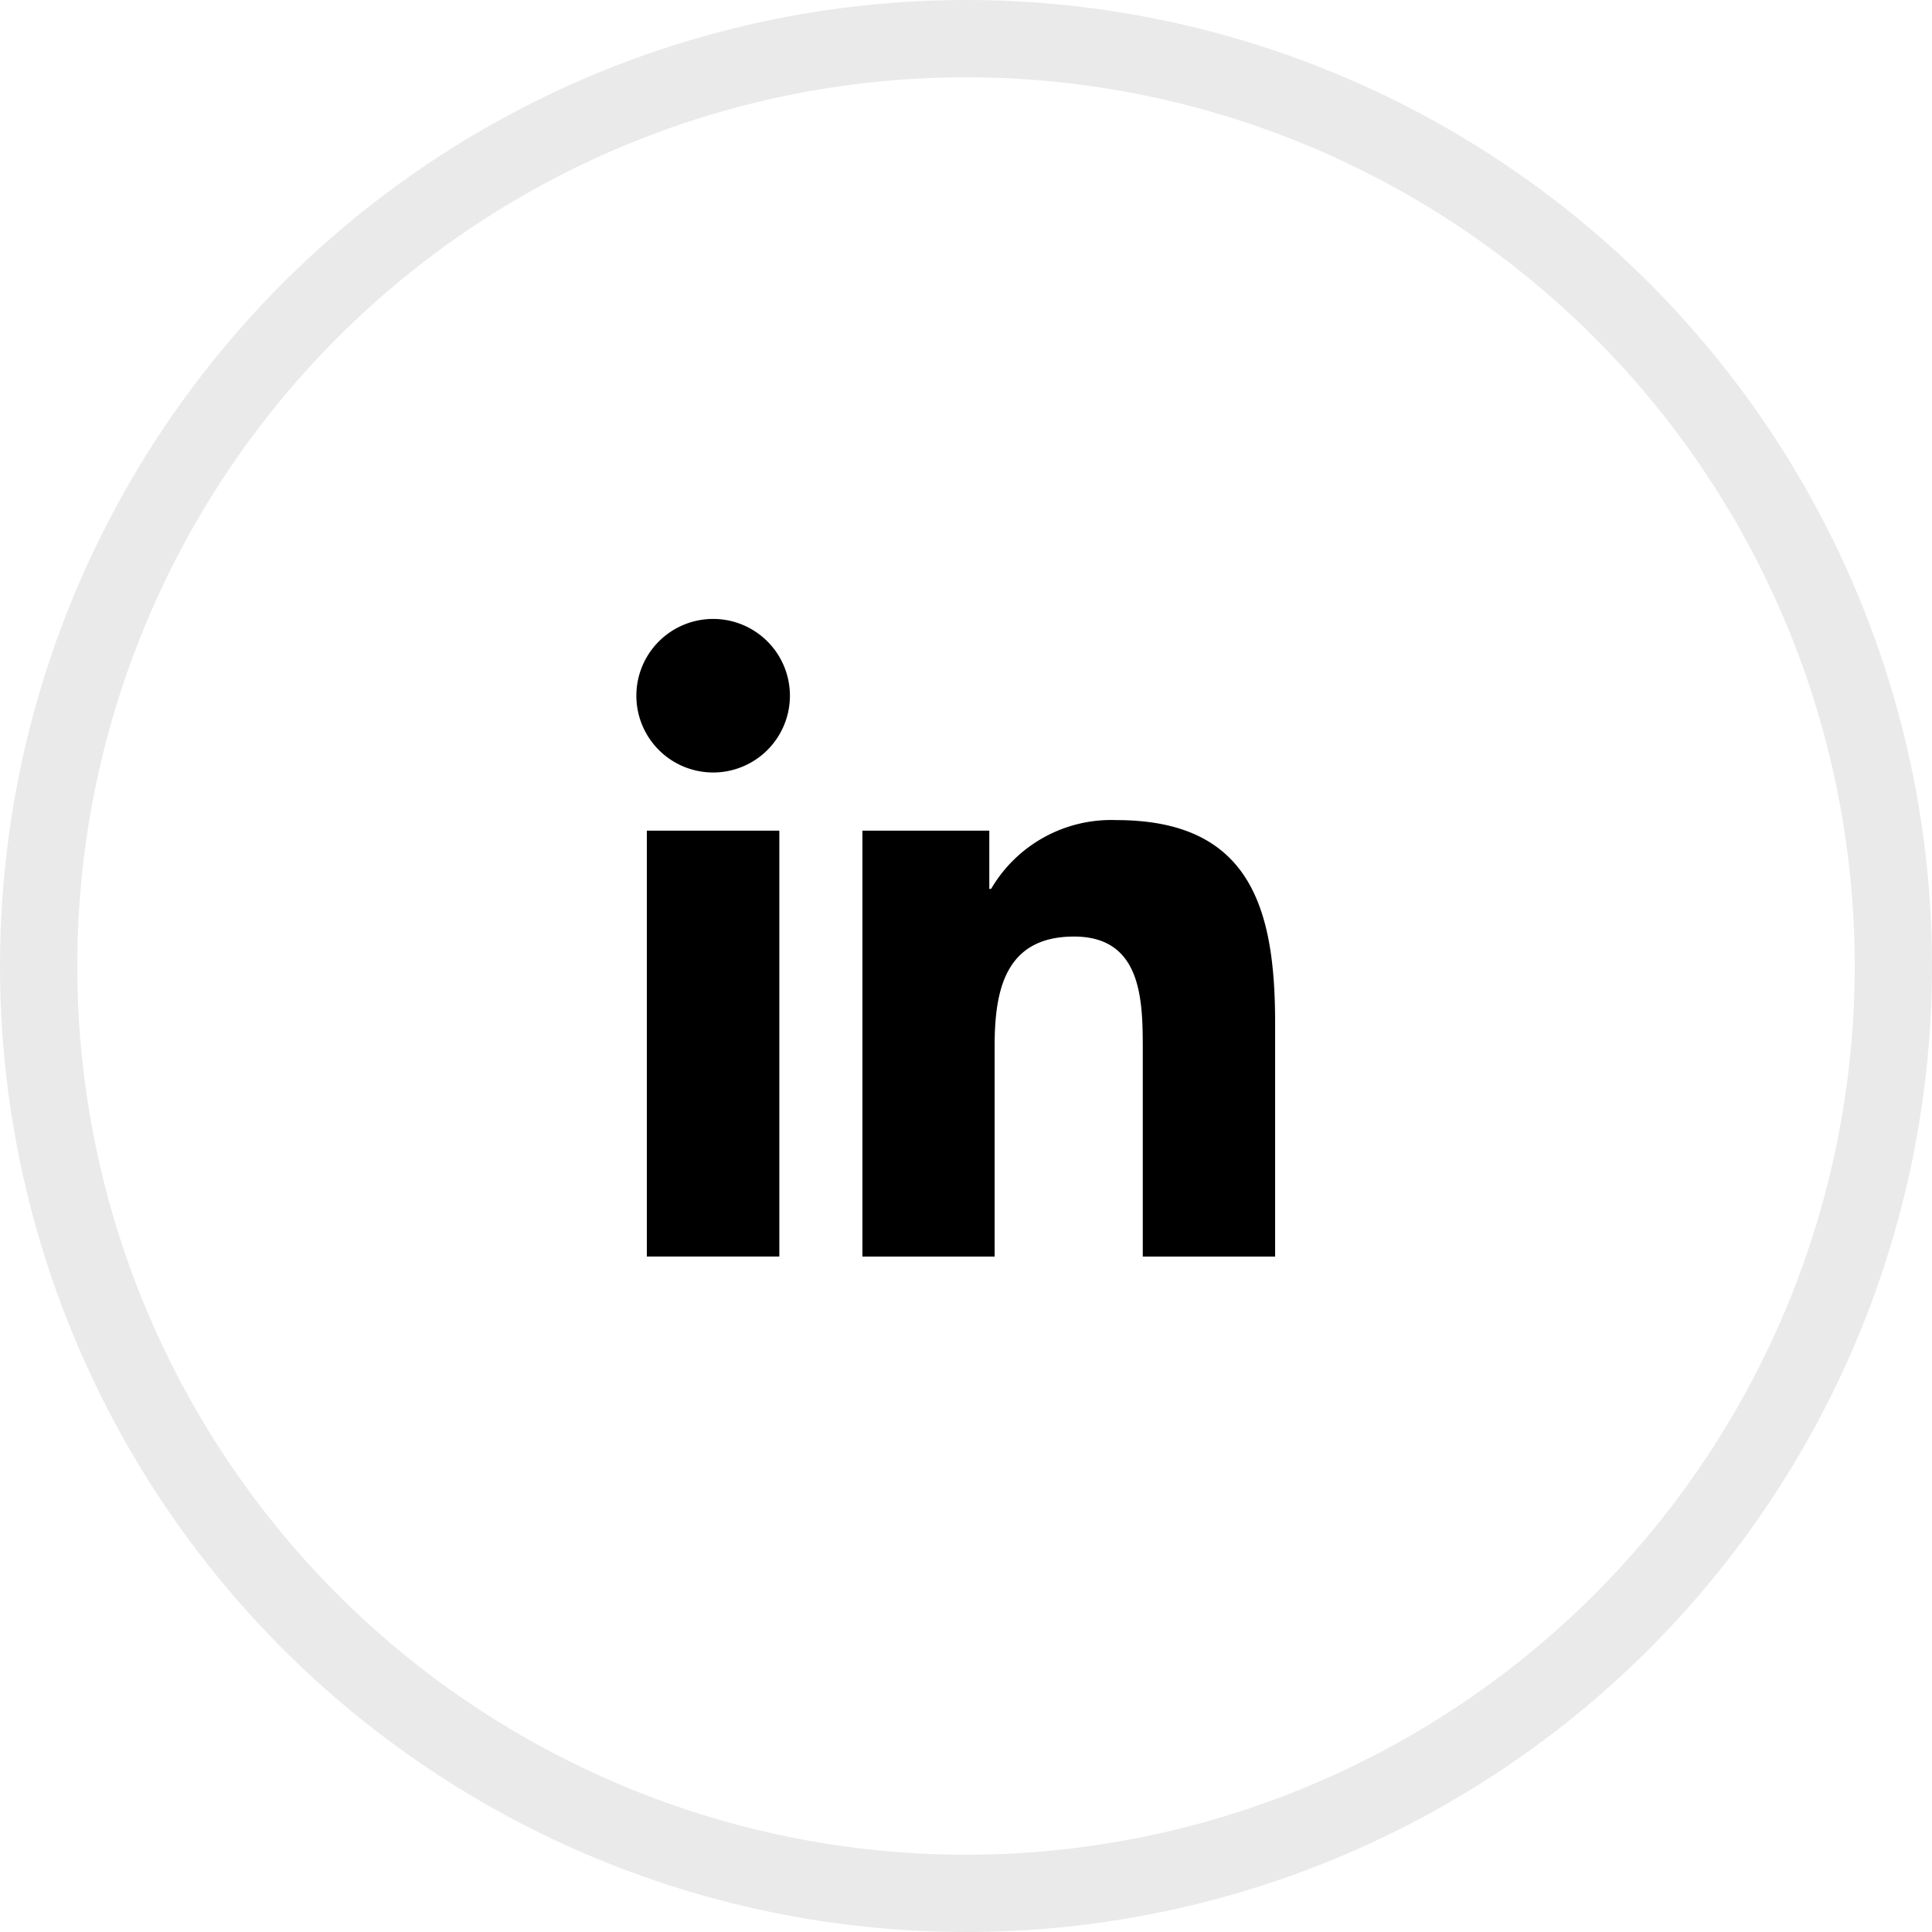
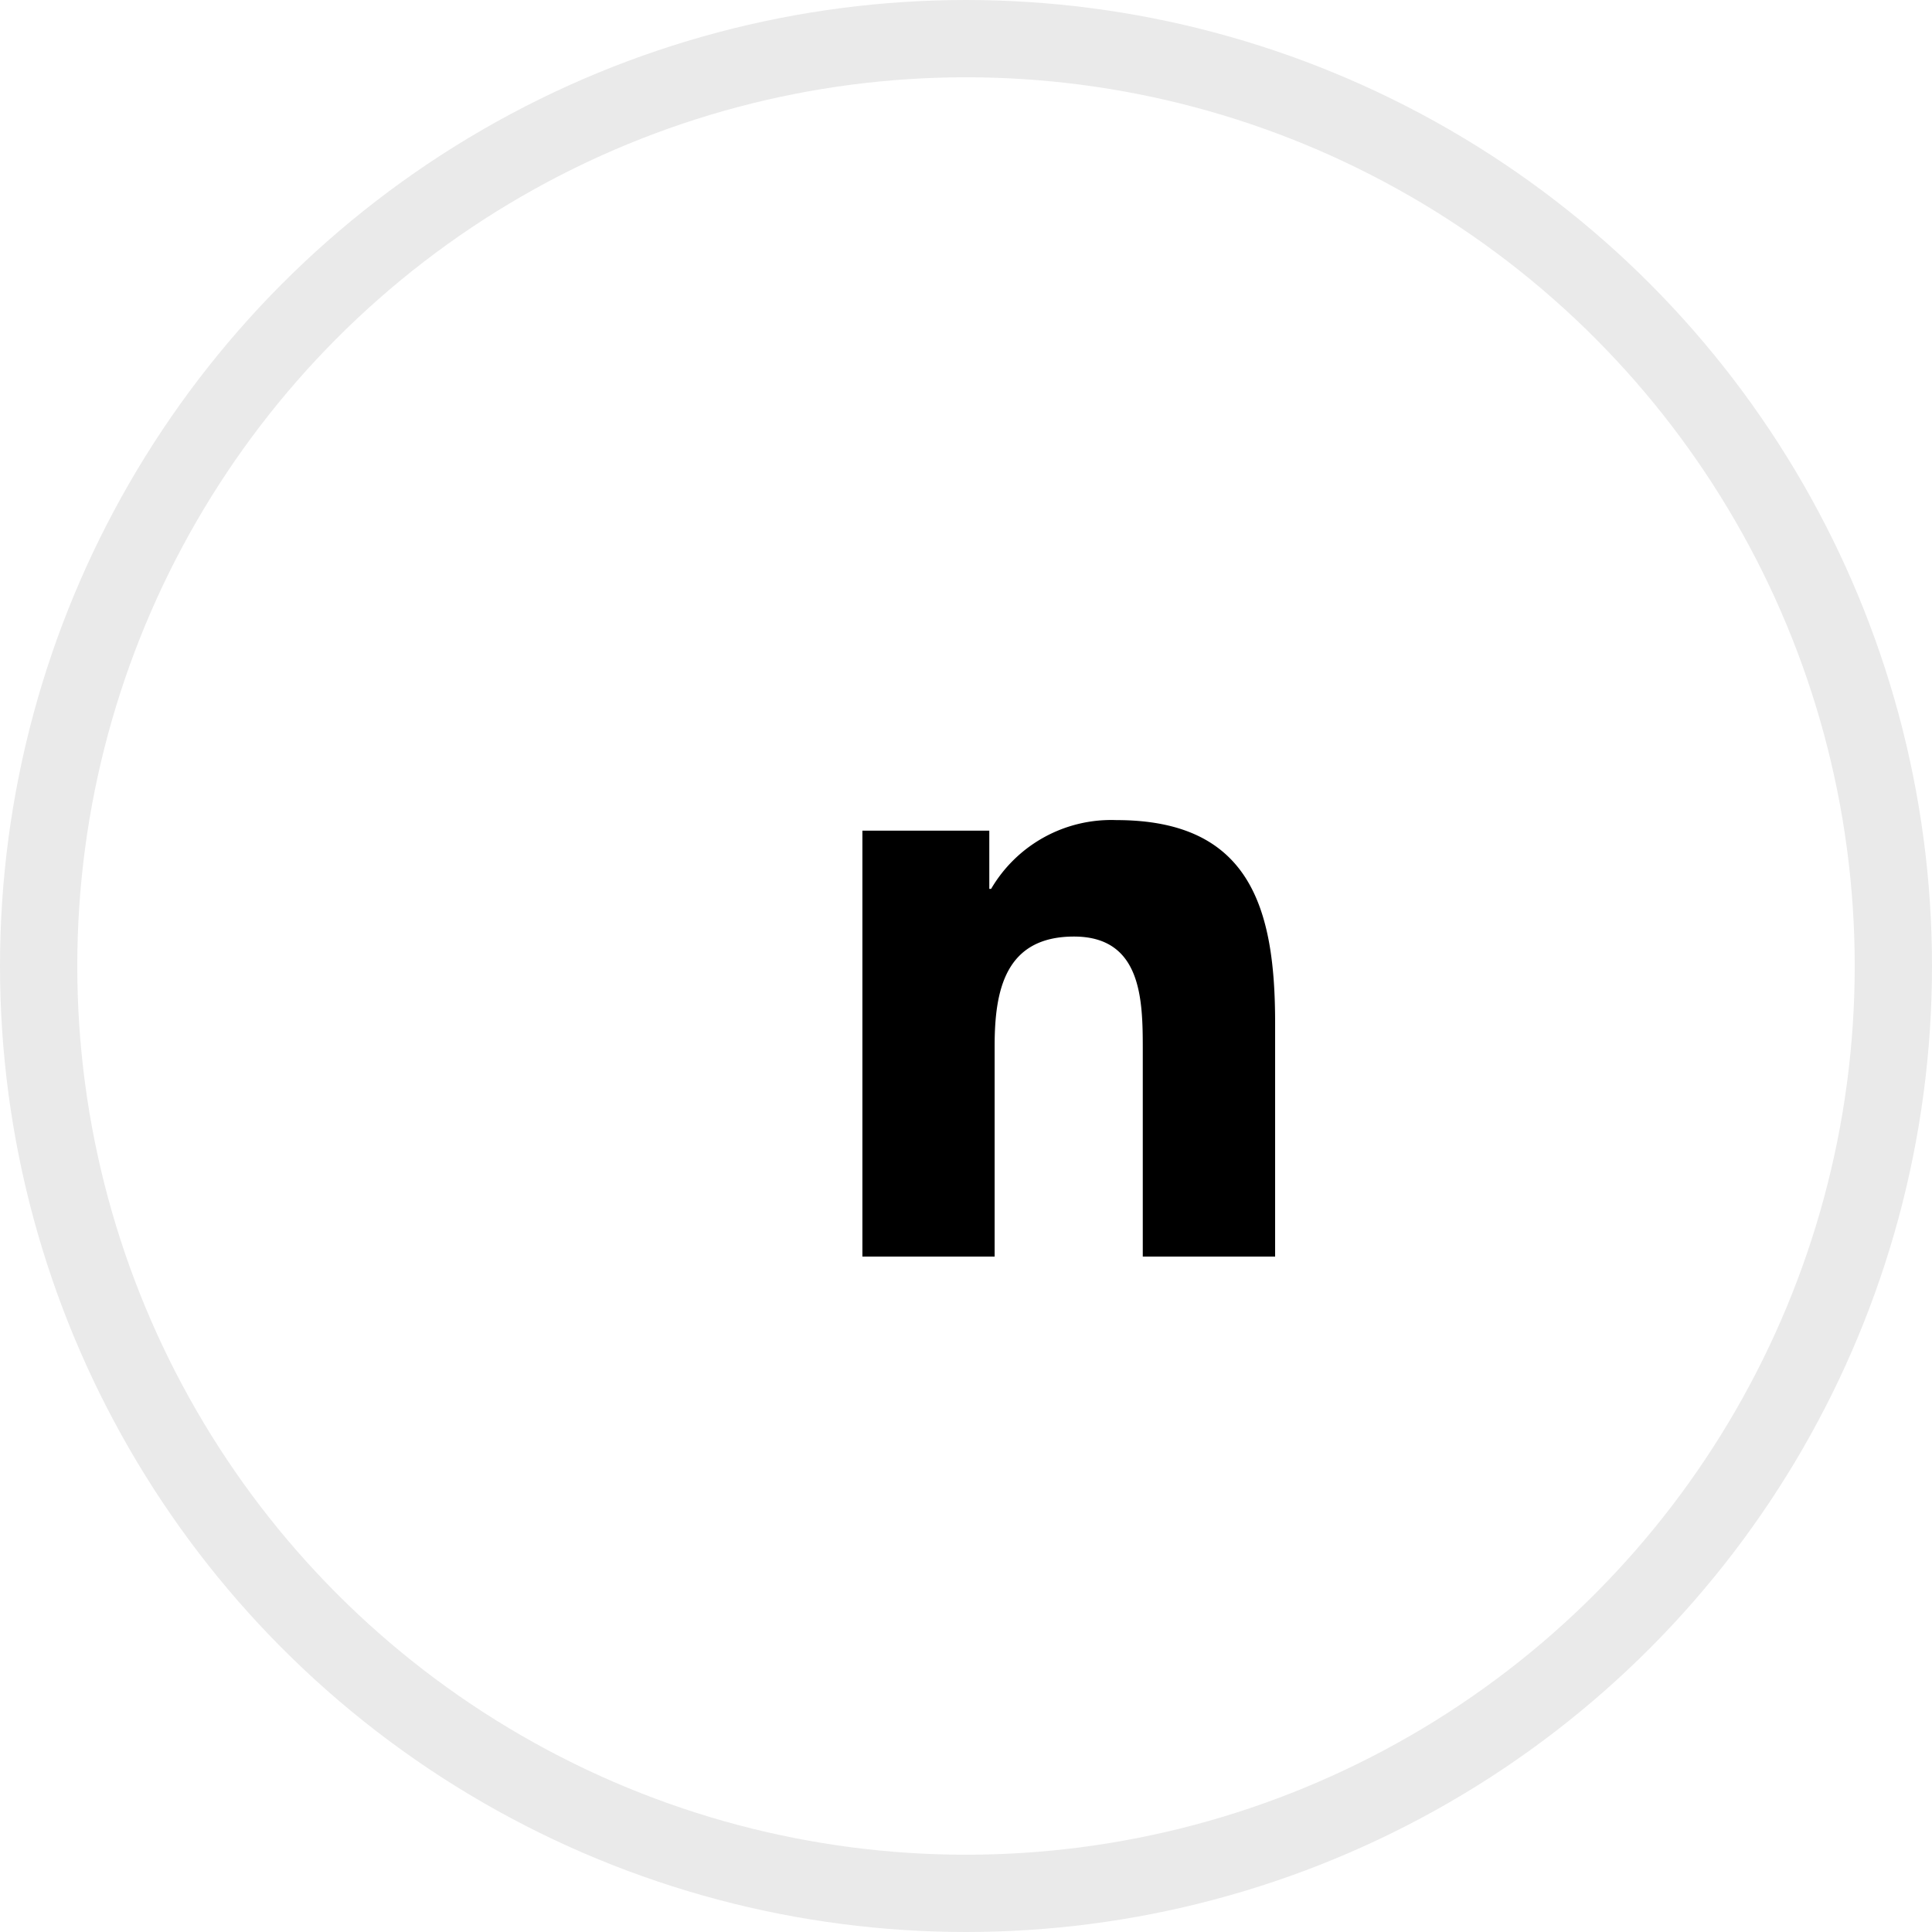
<svg xmlns="http://www.w3.org/2000/svg" width="50" height="50" viewBox="0 0 50 50">
  <g id="Group_44993" data-name="Group 44993" transform="translate(-89 -493)">
    <circle id="Ellipse_11269" data-name="Ellipse 11269" cx="24" cy="24" r="24" transform="translate(90 494)" fill="none" stroke="#eaeaea" stroke-width="2" />
    <g id="logo-linkedin" transform="translate(105.469 509.018)">
-       <path id="Path_19097" data-name="Path 19097" d="M6.819,12.087h3.429V23.109H6.819ZM8.535,6.608A1.987,1.987,0,1,1,6.548,8.594,1.987,1.987,0,0,1,8.535,6.608" transform="translate(-6.548 -6.608)" />
      <path id="Path_19098" data-name="Path 19098" d="M18.705,17.7h3.284v1.507h.047a3.6,3.6,0,0,1,3.241-1.78c3.468,0,4.109,2.282,4.109,5.251v6.045H25.961v-5.36c0-1.278-.022-2.922-1.78-2.922-1.782,0-2.054,1.393-2.054,2.831v5.451H18.705Z" transform="translate(-12.855 -12.221)" />
    </g>
  </g>
</svg>